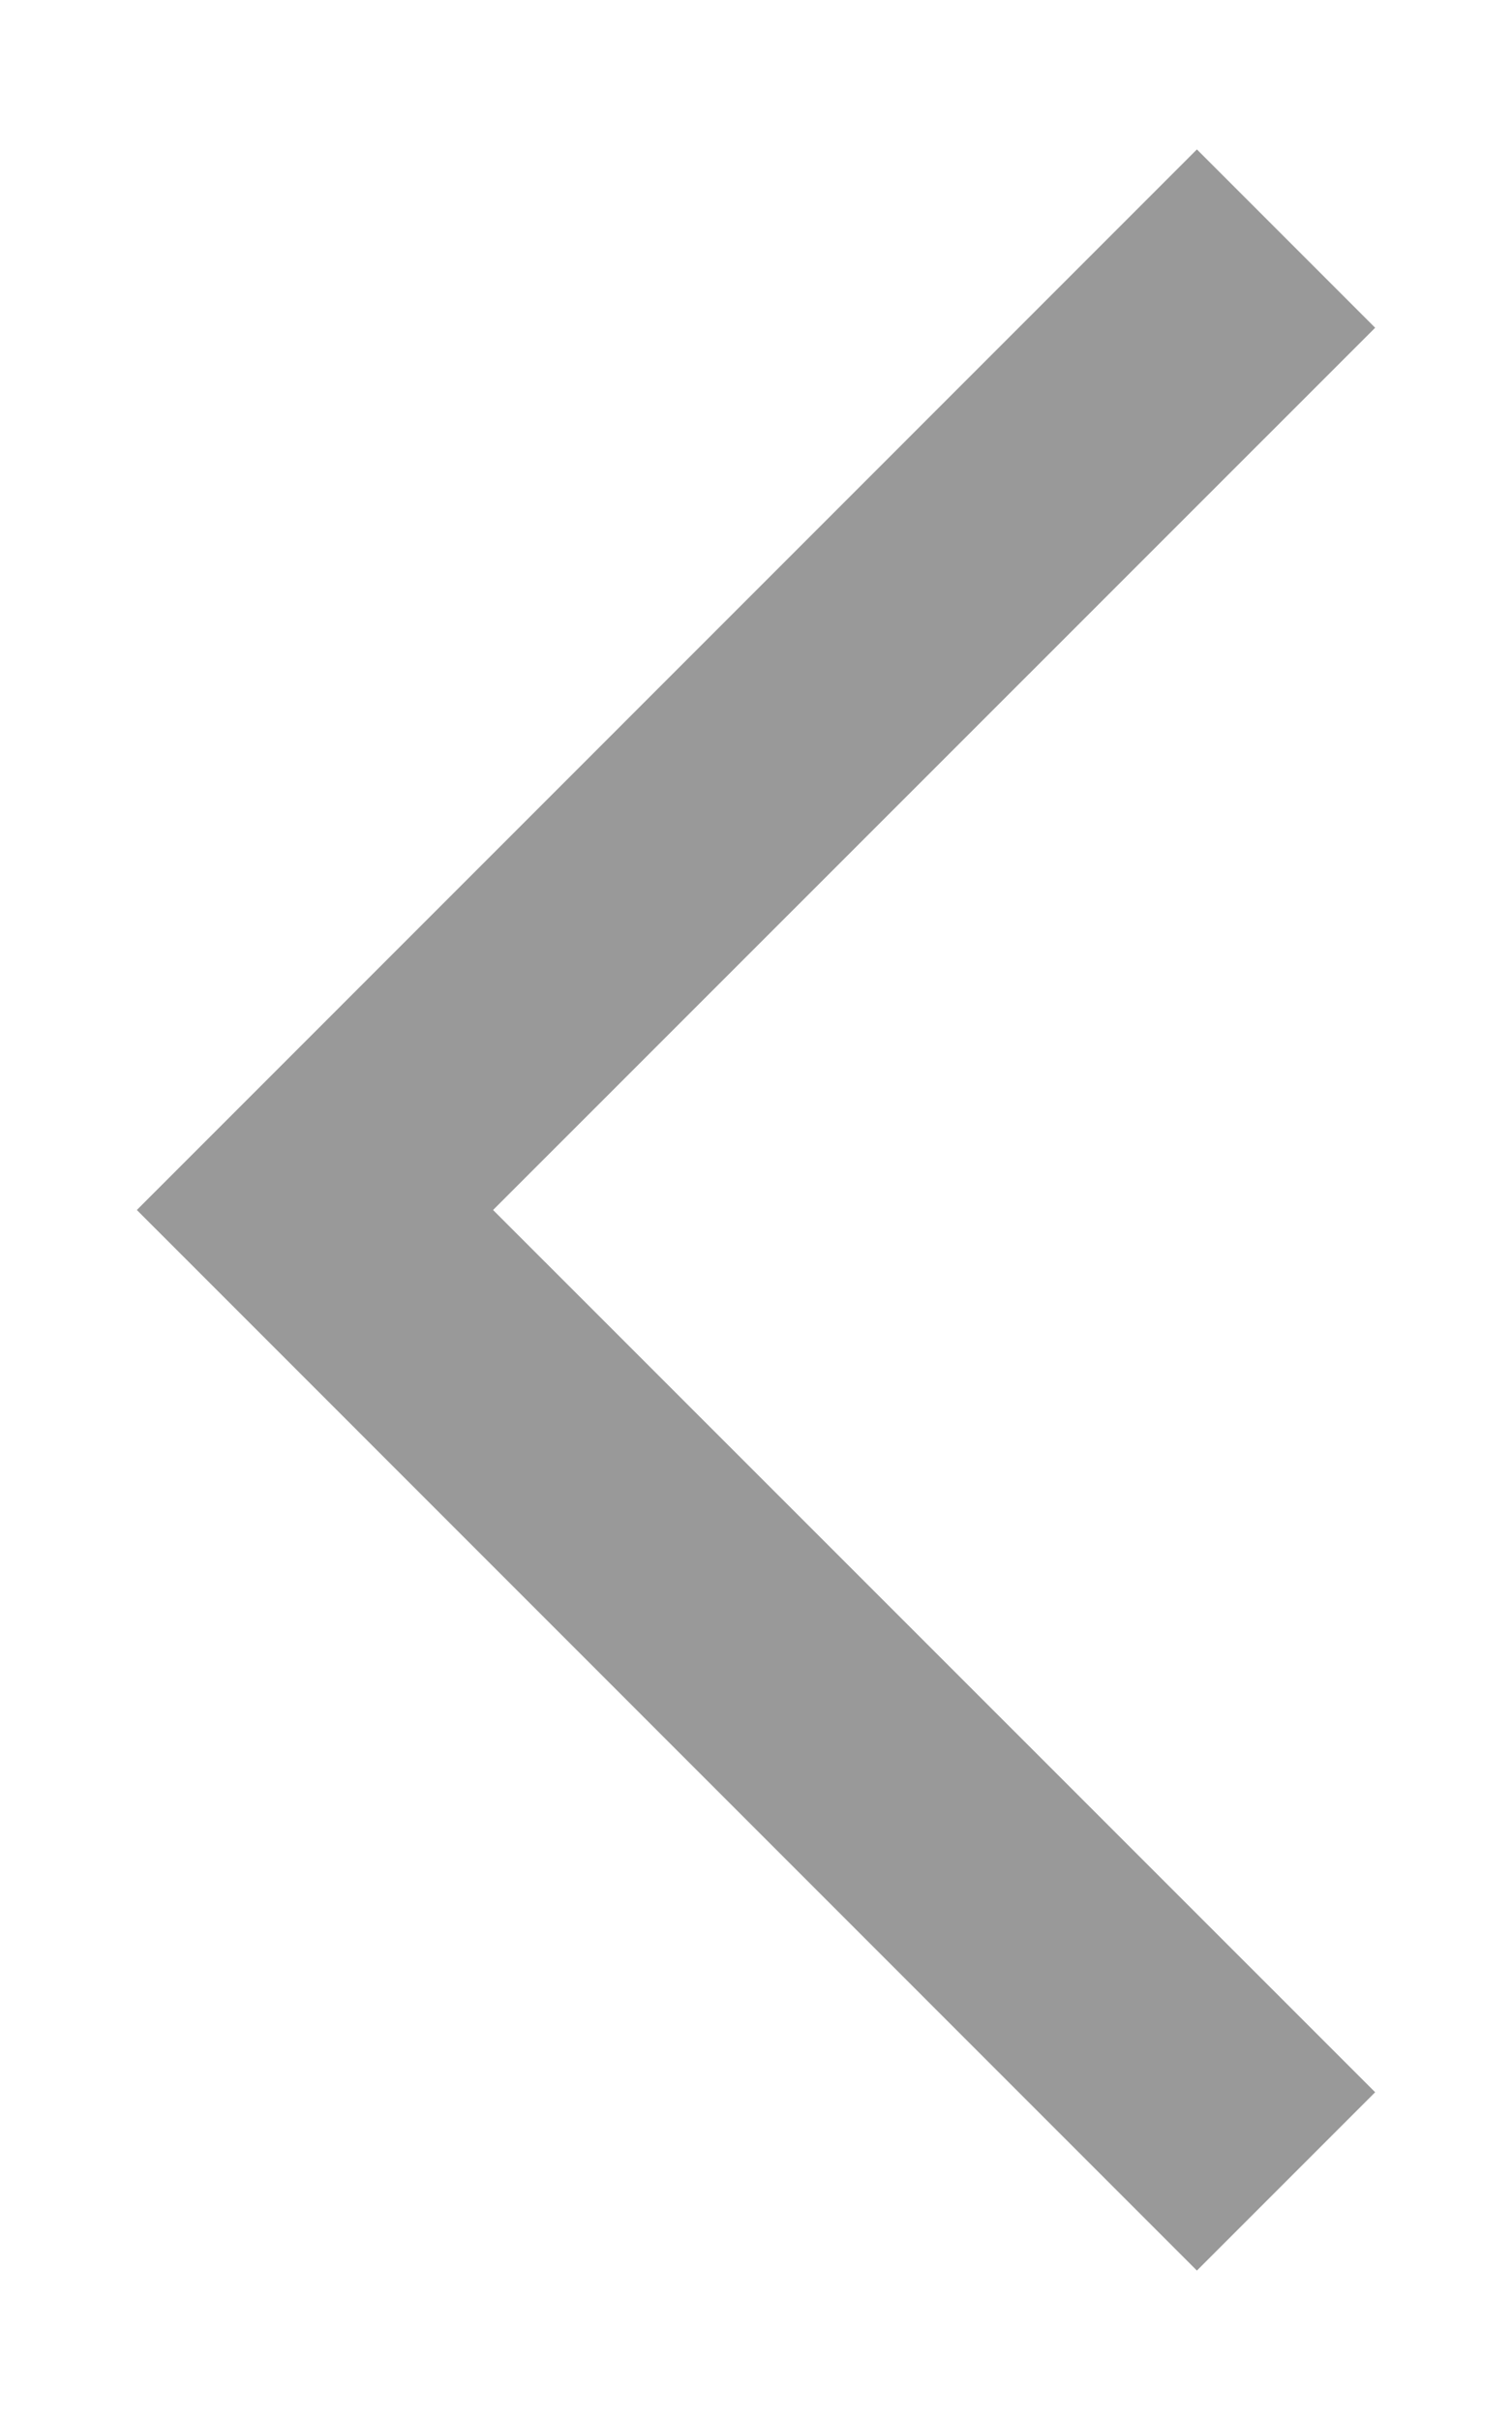
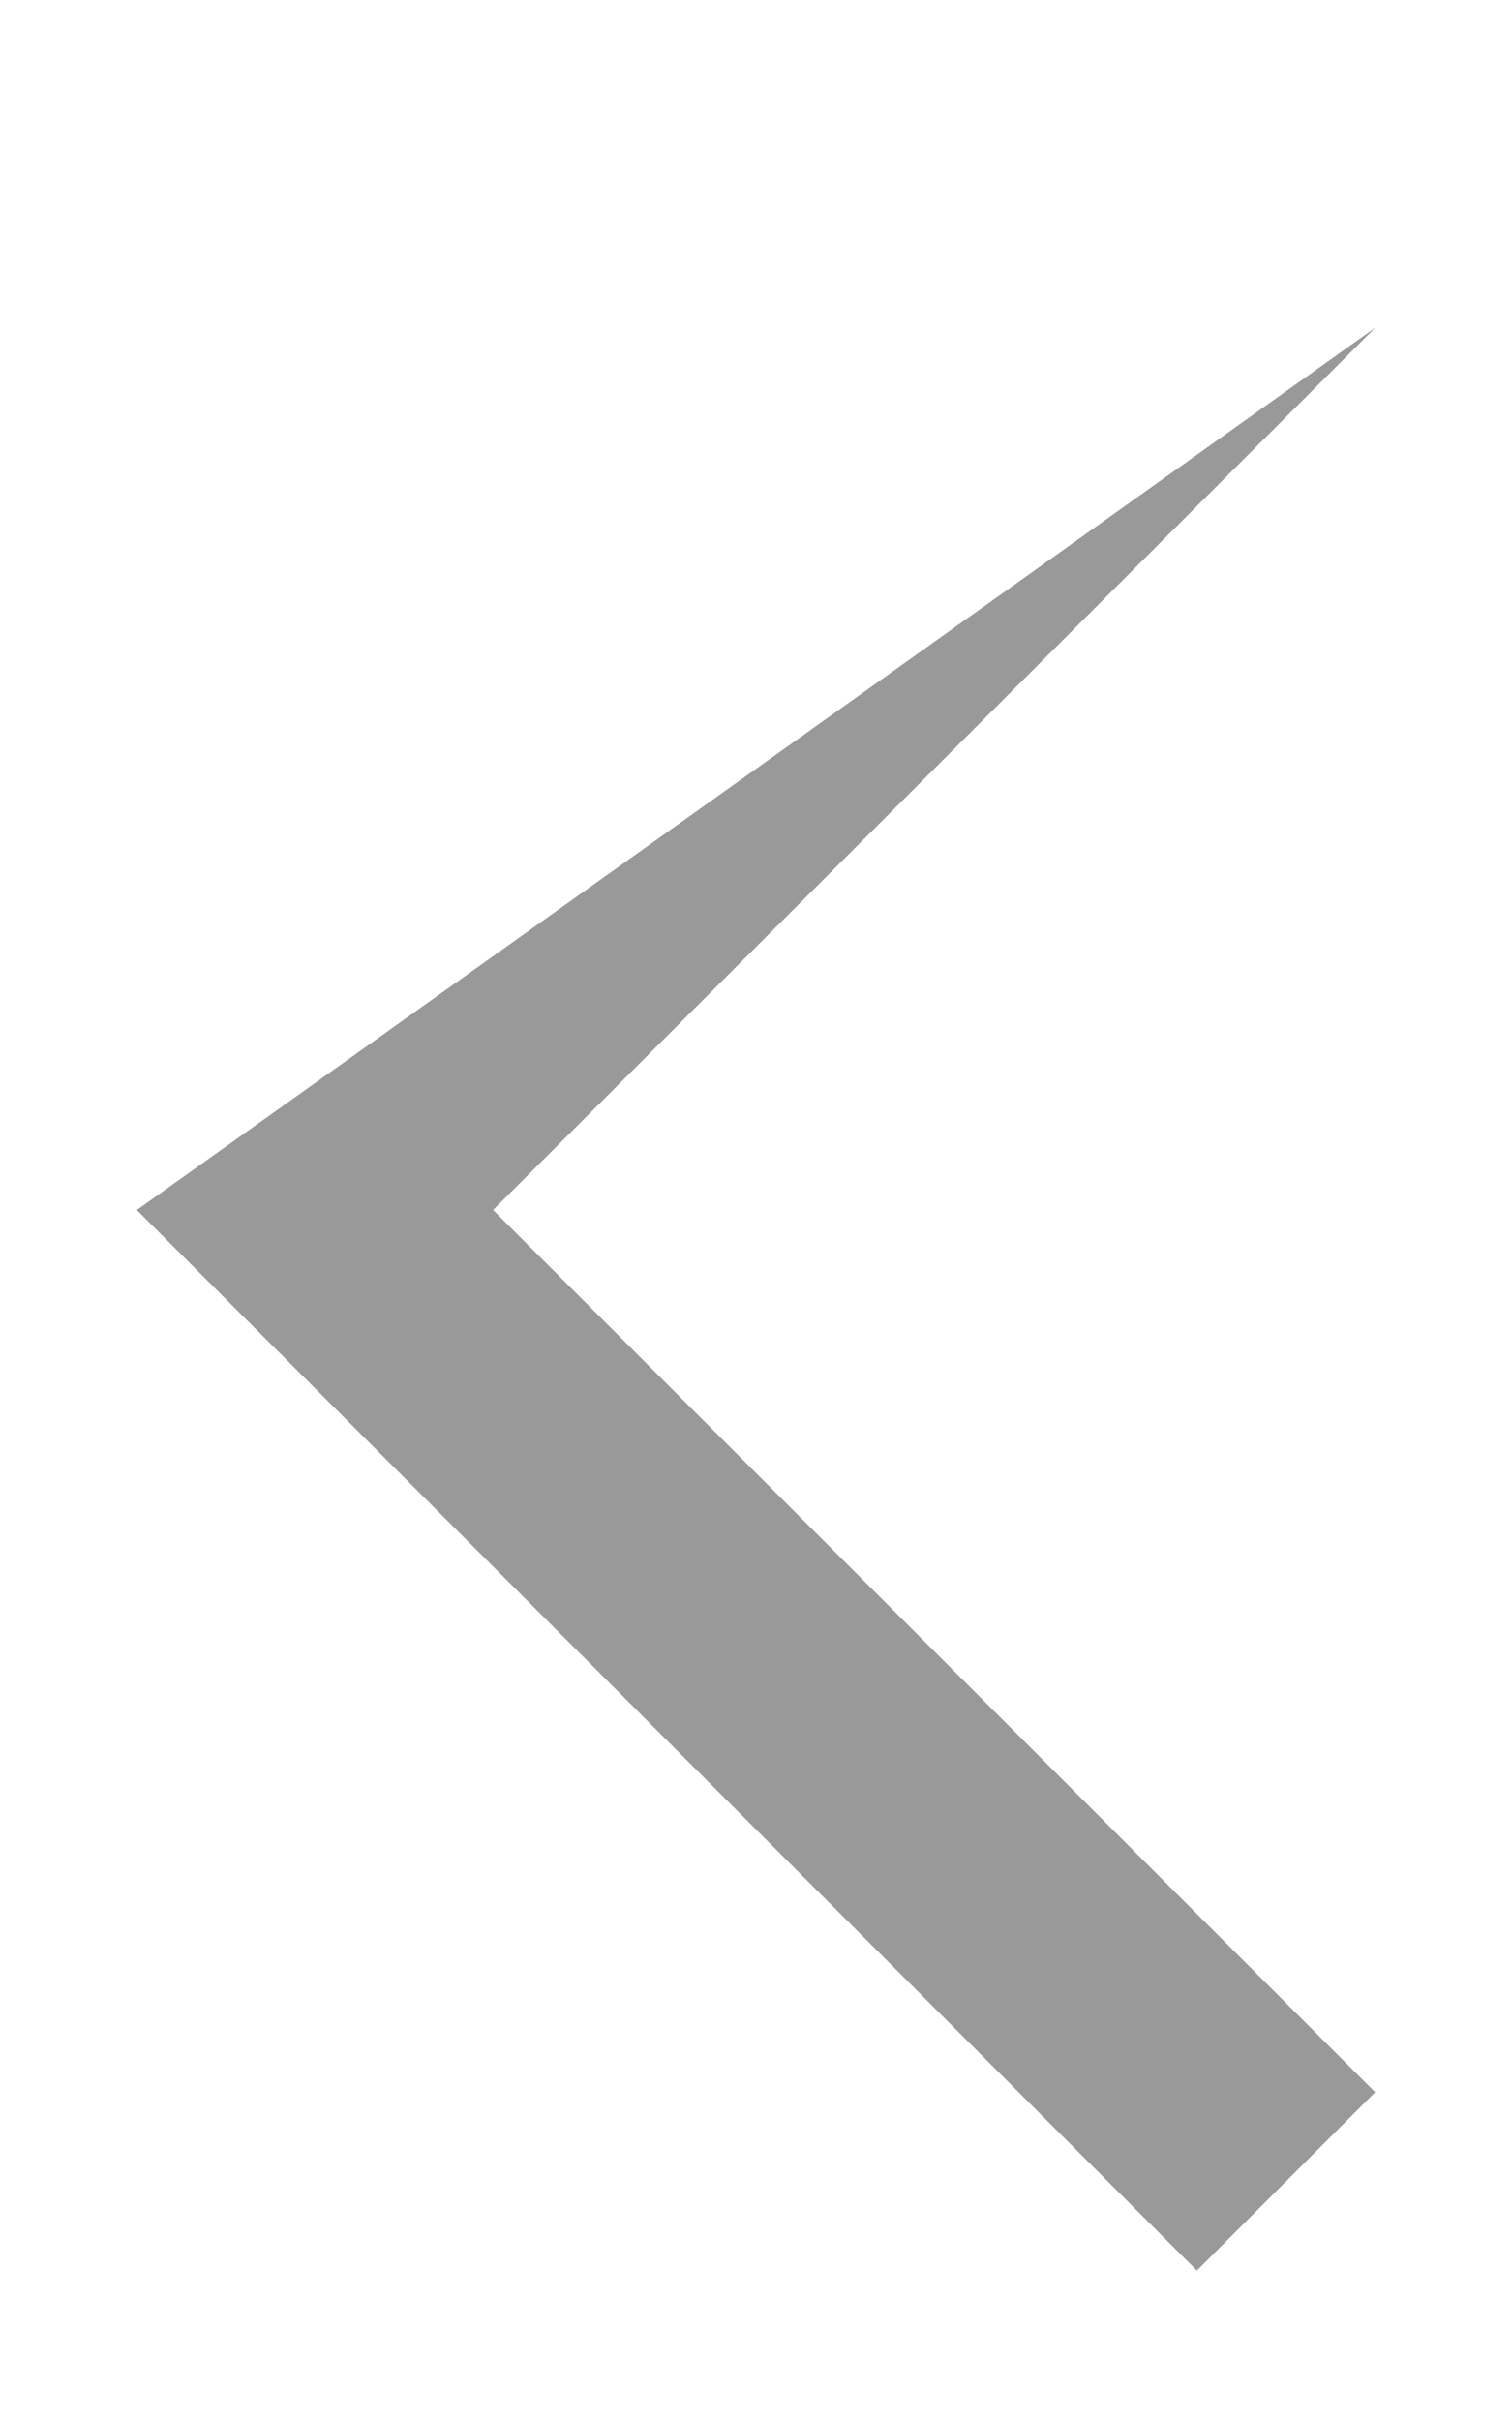
<svg xmlns="http://www.w3.org/2000/svg" width="10" height="16" viewBox="0 0 10 16" fill="none">
-   <path fill-rule="evenodd" clip-rule="evenodd" d="M7.916 15.012L9.095 13.833L3.261 8L9.095 2.167L7.916 0.988L0.905 8L7.916 15.012Z" fill="#999999" />
+   <path fill-rule="evenodd" clip-rule="evenodd" d="M7.916 15.012L9.095 13.833L3.261 8L9.095 2.167L0.905 8L7.916 15.012Z" fill="#999999" />
</svg>